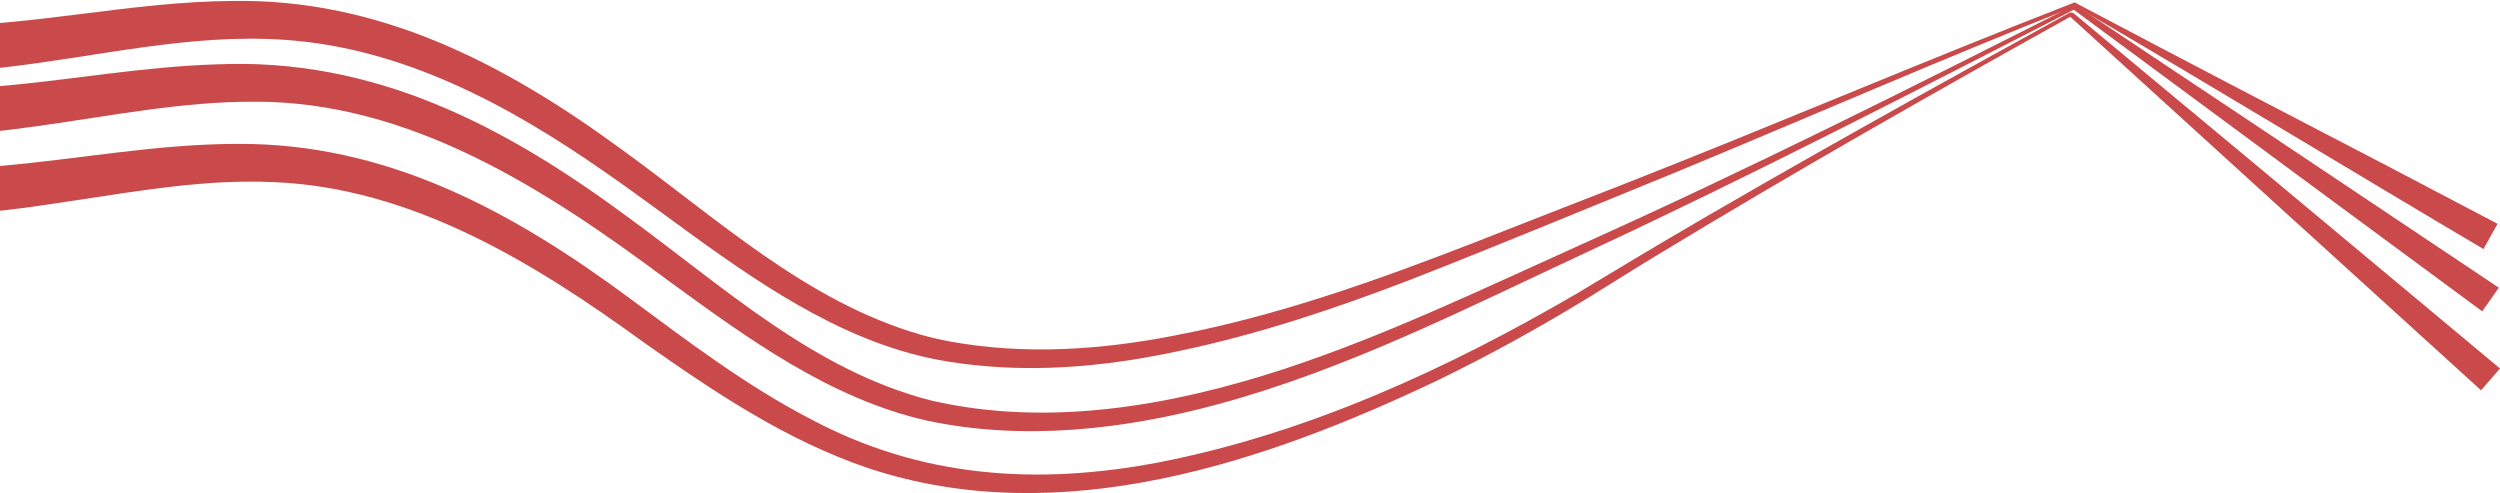
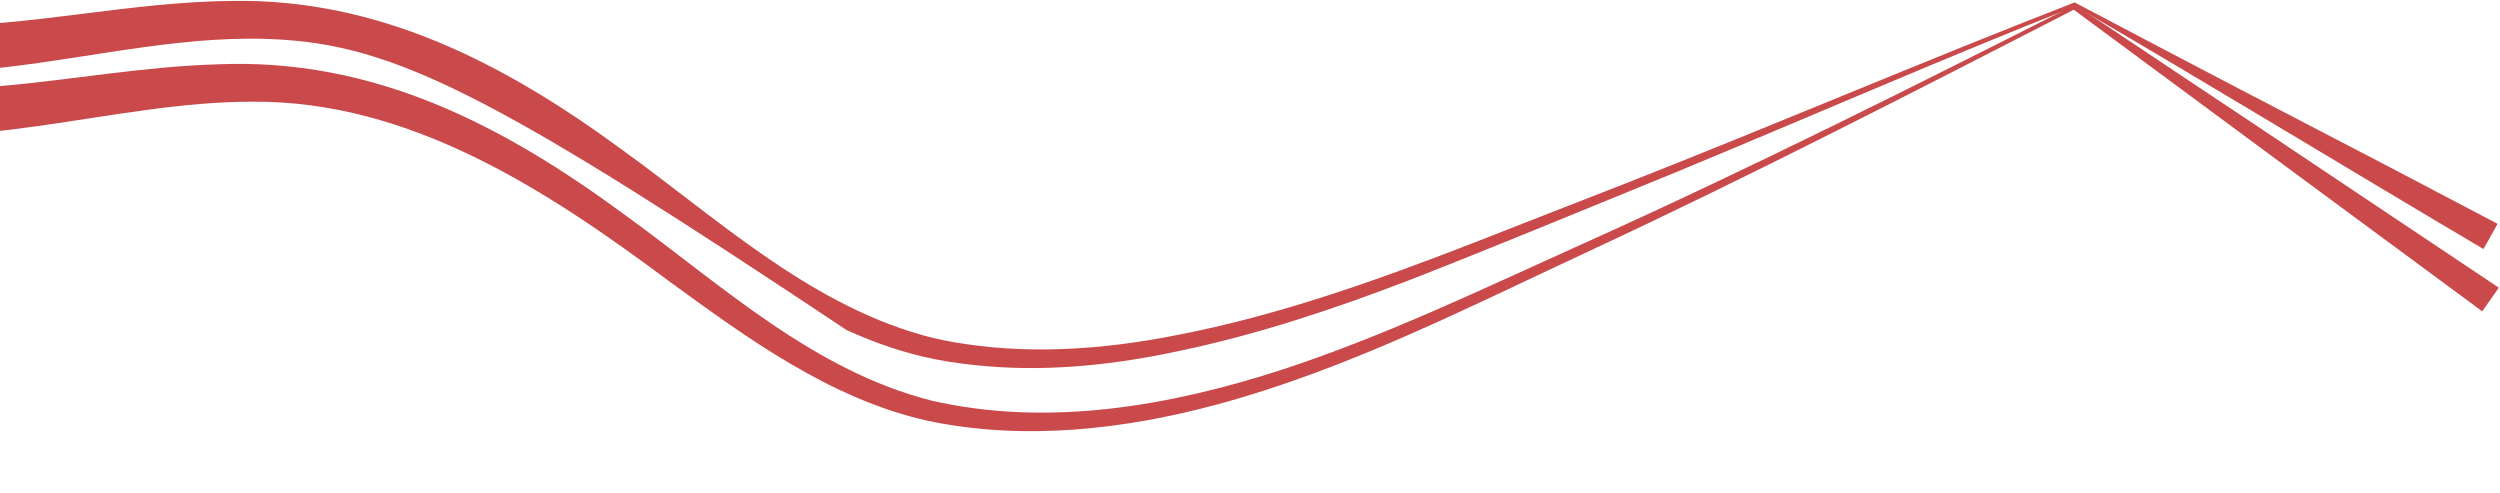
<svg xmlns="http://www.w3.org/2000/svg" width="1920" height="379" viewBox="0 0 1920 379" fill="none">
-   <path d="M1907.31 191.264C1808.12 132.685 1703.83 69.096 1604.3 10.912C1601.57 9.347 1598.11 7.262 1595.53 5.782L1594.9 5.418C1594.56 5.244 1594.42 5.089 1594.13 4.706C1491.5 45.278 1390.34 89.535 1288.36 131.747C1220.42 159.405 1151.98 187.952 1083.64 214.65C1025.47 237.05 966.082 256.893 904.969 269.678C857.145 279.919 808.206 285.329 759.125 281.377C745.098 280.244 731.017 278.497 717.199 275.723C694.043 271.042 671.505 263.183 650.117 253.448C582.516 222.58 524.745 173.723 464.33 131.947C390.95 80.746 309.148 36.654 218.532 30.591C145.793 25.501 74.386 43.749 1.878 51.866C-16.772 54.013 -35.67 55.564 -54.782 55.987L-55.004 20.016C22.98 20.705 99.885 1.301 178.078 0.732C291.348 -1.295 387.795 49.128 476.815 114.335C550.364 167.3 618.819 231.658 707.479 257.138C714.968 259.254 722.63 260.987 730.288 262.392C787.206 272.718 845.892 268.771 902.546 257.582C981.389 242.544 1057.24 215.397 1131.91 186.423C1169.58 171.763 1209.78 155.809 1247.56 141.224C1363.14 95.843 1477.3 46.936 1593.06 1.946C1593.13 1.644 1593.37 1.844 1593.54 1.928L1594.16 2.257L1595.4 2.915L1597.88 4.235L1602.84 6.871C1676.7 45.874 1760.96 89.841 1835.56 128.533C1863.01 142.873 1890.55 157.329 1918.13 171.887L1907.32 191.255L1907.31 191.264Z" fill="#CA494A" />
+   <path d="M1907.31 191.264C1808.12 132.685 1703.83 69.096 1604.3 10.912C1601.57 9.347 1598.11 7.262 1595.53 5.782L1594.9 5.418C1594.56 5.244 1594.42 5.089 1594.13 4.706C1491.5 45.278 1390.34 89.535 1288.36 131.747C1220.42 159.405 1151.98 187.952 1083.64 214.65C1025.47 237.05 966.082 256.893 904.969 269.678C857.145 279.919 808.206 285.329 759.125 281.377C745.098 280.244 731.017 278.497 717.199 275.723C694.043 271.042 671.505 263.183 650.117 253.448C390.95 80.746 309.148 36.654 218.532 30.591C145.793 25.501 74.386 43.749 1.878 51.866C-16.772 54.013 -35.67 55.564 -54.782 55.987L-55.004 20.016C22.98 20.705 99.885 1.301 178.078 0.732C291.348 -1.295 387.795 49.128 476.815 114.335C550.364 167.3 618.819 231.658 707.479 257.138C714.968 259.254 722.63 260.987 730.288 262.392C787.206 272.718 845.892 268.771 902.546 257.582C981.389 242.544 1057.24 215.397 1131.91 186.423C1169.58 171.763 1209.78 155.809 1247.56 141.224C1363.14 95.843 1477.3 46.936 1593.06 1.946C1593.13 1.644 1593.37 1.844 1593.54 1.928L1594.16 2.257L1595.4 2.915L1597.88 4.235L1602.84 6.871C1676.7 45.874 1760.96 89.841 1835.56 128.533C1863.01 142.873 1890.55 157.329 1918.13 171.887L1907.32 191.255L1907.31 191.264Z" fill="#CA494A" />
  <path d="M1906.35 239.108C1819.09 174.71 1687.6 77.778 1601.91 14.318C1600.29 13.104 1596.14 10.063 1594.55 8.877L1593.32 7.97L1592.71 7.516C1592.42 7.339 1592.29 7.17 1592.31 6.761L1593.84 6.867C1469.87 70.479 1345.86 134.485 1219.5 193.291C1126.78 236.45 1034.76 283.534 935.622 310.392C863.132 330.035 785.827 338.788 711.701 322.999C637.321 306.076 574.426 260.081 513.909 216.015C420.293 146.168 315.166 77.36 194.429 78.107C167.184 78.049 140.316 80.729 113.151 84.365C57.43 91.851 1.908 103.218 -54.778 104.436L-55 68.465C-37.137 68.638 -19.106 67.736 -0.963 66.211C54.674 61.477 110.004 51.133 166.179 49.431C287.156 44.092 386.781 96.292 481.343 166.087C555.221 219.794 624.952 284.668 715.305 307.645C805.254 328.315 899.261 311.77 985.775 283.516C1065.02 257.48 1140.53 220.985 1216.54 186.81C1343.6 129.68 1468.19 67.109 1592.48 4.236L1594 4.338C1594.22 4.249 1594.39 4.227 1594.52 4.267C1594.65 4.303 1594.74 4.396 1594.85 4.458L1595.48 4.88L1596.76 5.725L1599.29 7.419L1604.37 10.806C1623.79 23.684 1656.04 45.305 1675.47 58.214C1728.71 93.478 1864.62 184.677 1919.09 220.95L1906.35 239.104V239.108Z" fill="#CA494A" />
-   <path d="M1905.44 299.745C1814.49 217.1 1681.14 96.007 1591.75 14.526L1590.51 13.402L1589.89 12.841C1589.8 12.744 1589.68 12.668 1589.6 12.544C1589.52 12.419 1589.49 12.241 1589.52 12.001L1591.2 12.184C1485.07 71.225 1379.39 131.258 1275.52 194.211C1259.32 203.92 1238.09 217.384 1221.85 227.373C1183.94 250.648 1144.88 272.26 1104.85 291.735C971.139 355.511 814.259 408.289 667.415 359.729C604.249 338.53 548.43 301.043 494.446 262.974C410.137 201.688 316.134 143.896 209.345 139.837C158.81 137.628 108.942 146.158 58.954 153.742C21.442 159.512 -16.439 164.944 -54.778 165.788C-54.778 165.779 -55 129.809 -55 129.809C-37.031 129.982 -18.888 129.071 -0.639 127.528C60.056 122.314 120.627 110.534 181.971 110.508C297.334 109.663 394.048 162.721 484.05 229.422C528.558 262.343 573.421 296.451 622.632 321.878C707.456 367.224 797.103 372.869 890.368 355.031C1004.55 332.671 1112.04 283.191 1212.12 224.794C1230.8 213.659 1253.54 199.772 1272.23 188.739C1376.8 127.03 1483.37 68.025 1589.78 9.587C1589.78 9.583 1591.46 9.77 1591.46 9.765C1591.87 9.65 1592.09 9.779 1592.34 10.019L1592.98 10.552L1594.27 11.619L1596.83 13.753L1601.96 18.024C1621.44 34.161 1654.29 61.614 1673.82 77.817C1727.51 122.207 1865.04 237.343 1920 283L1905.44 299.732V299.745Z" fill="#CA494A" />
</svg>